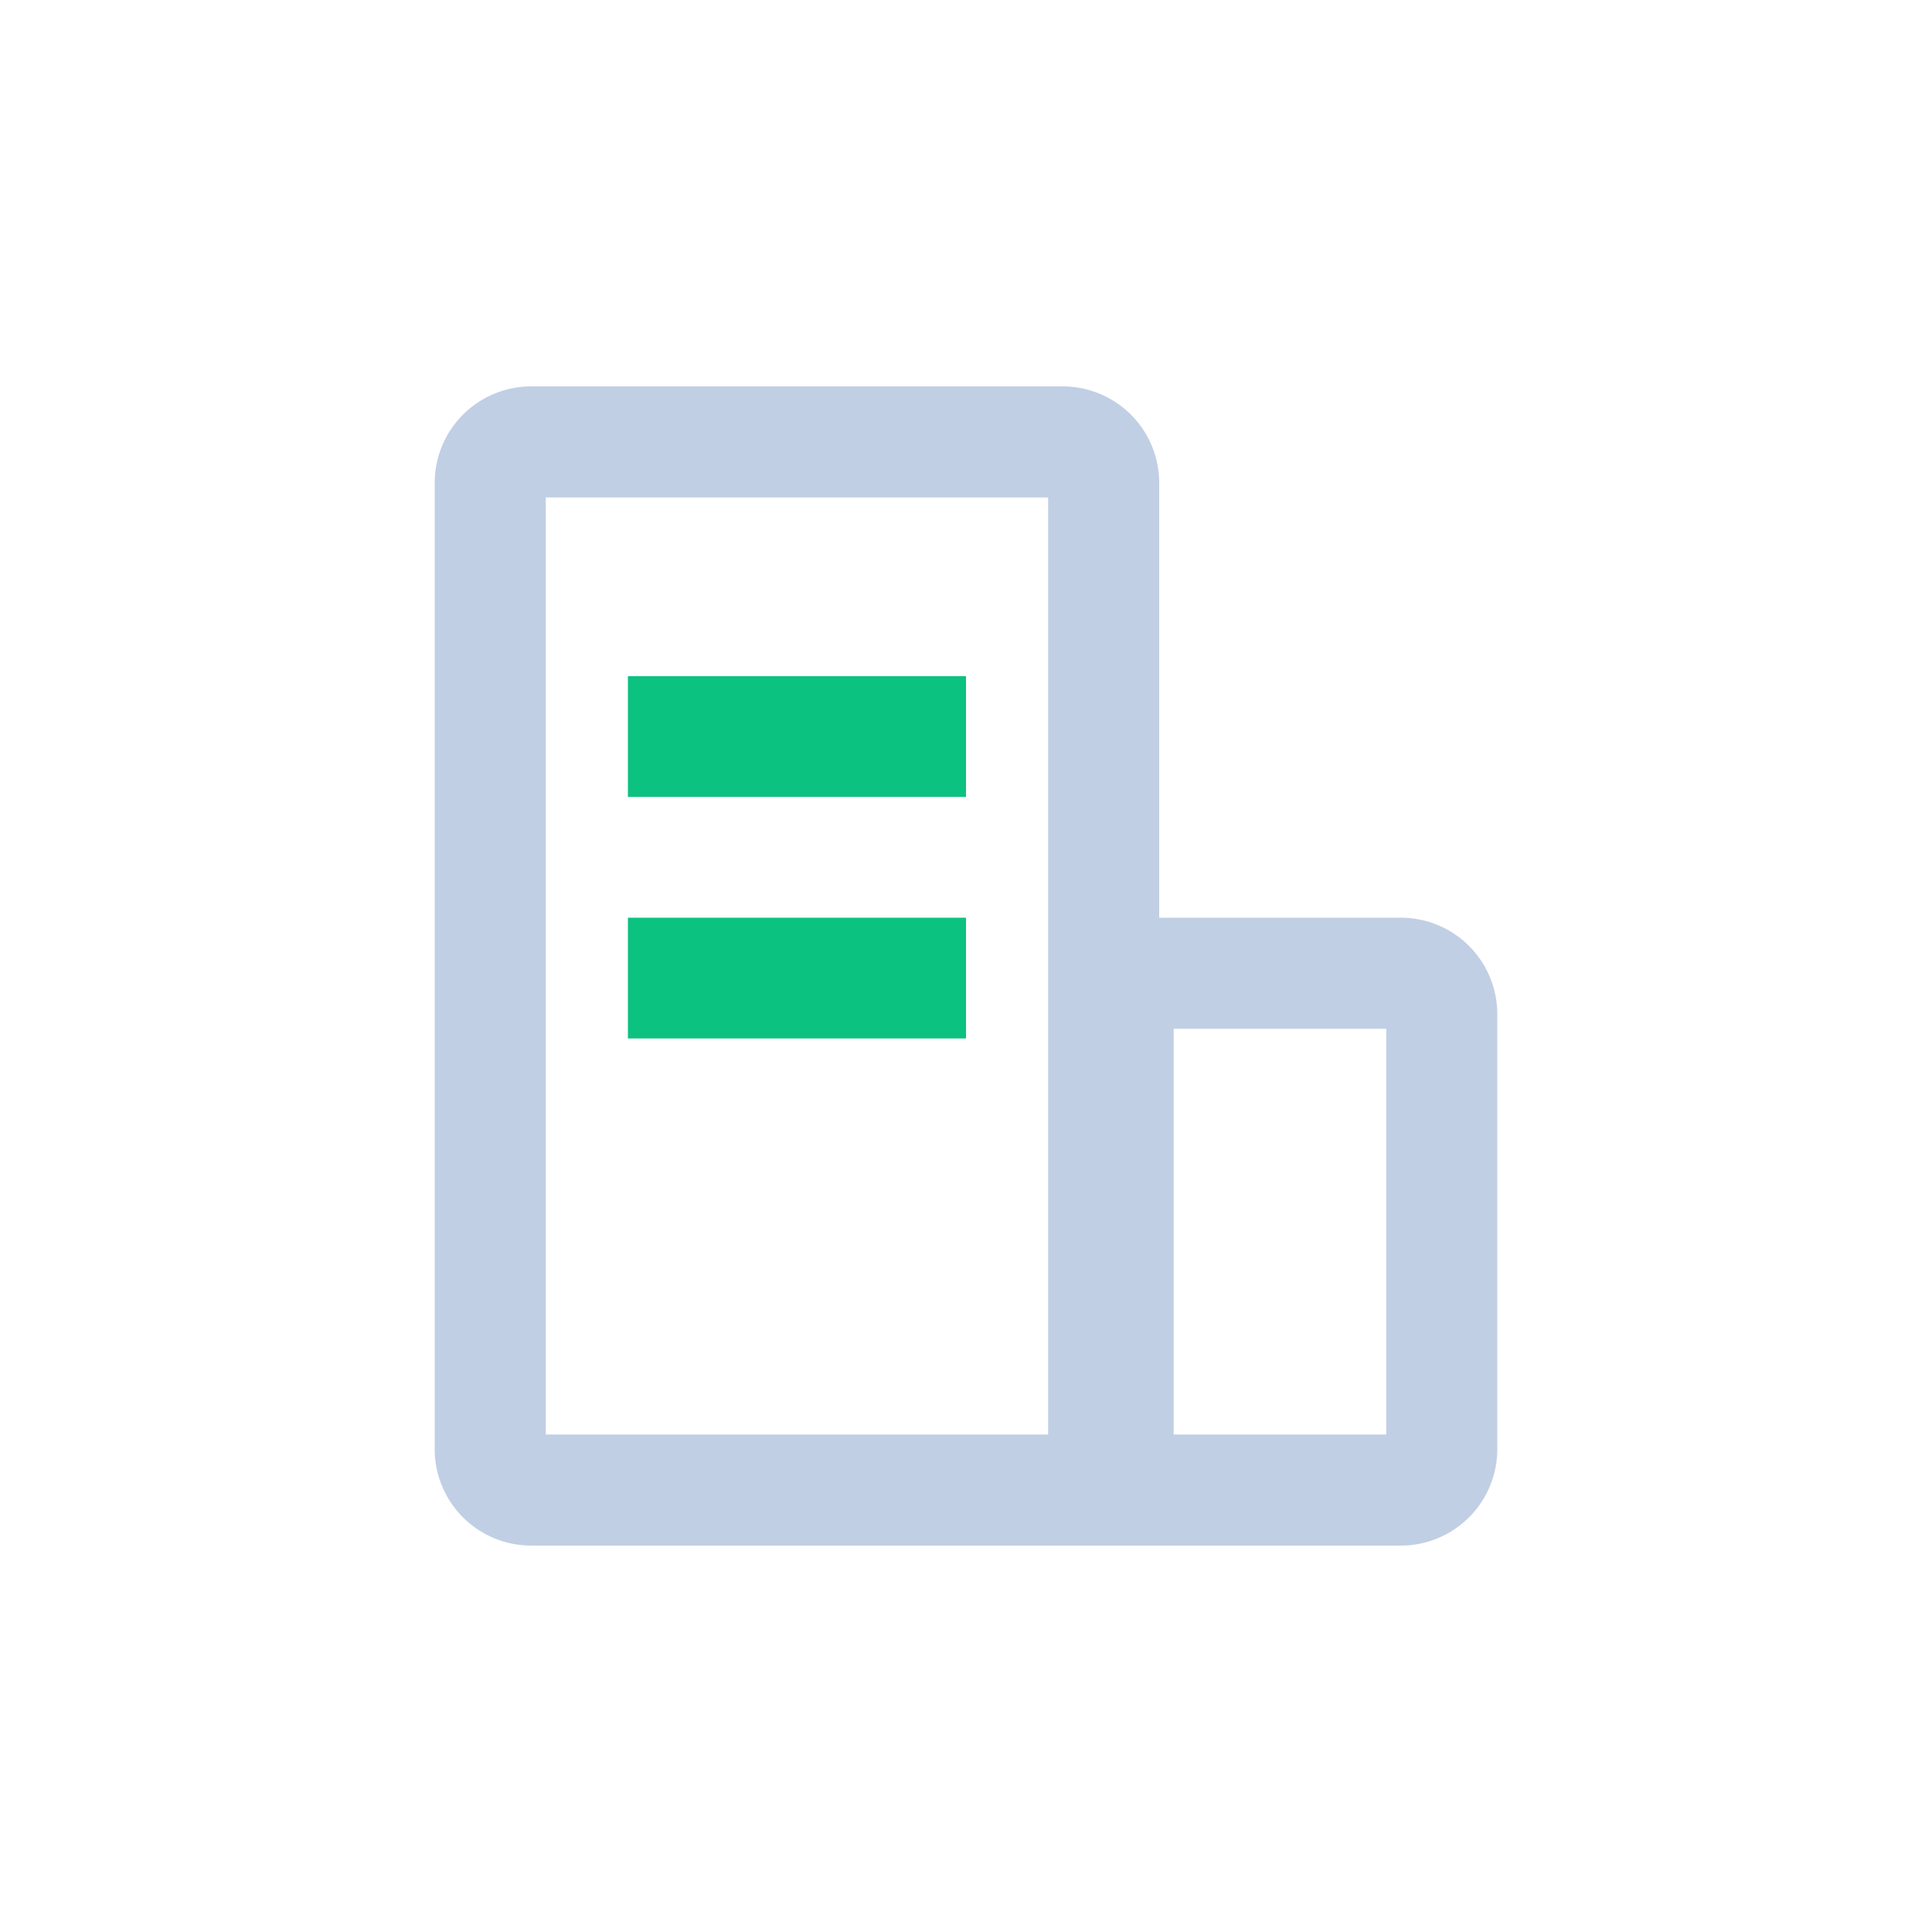
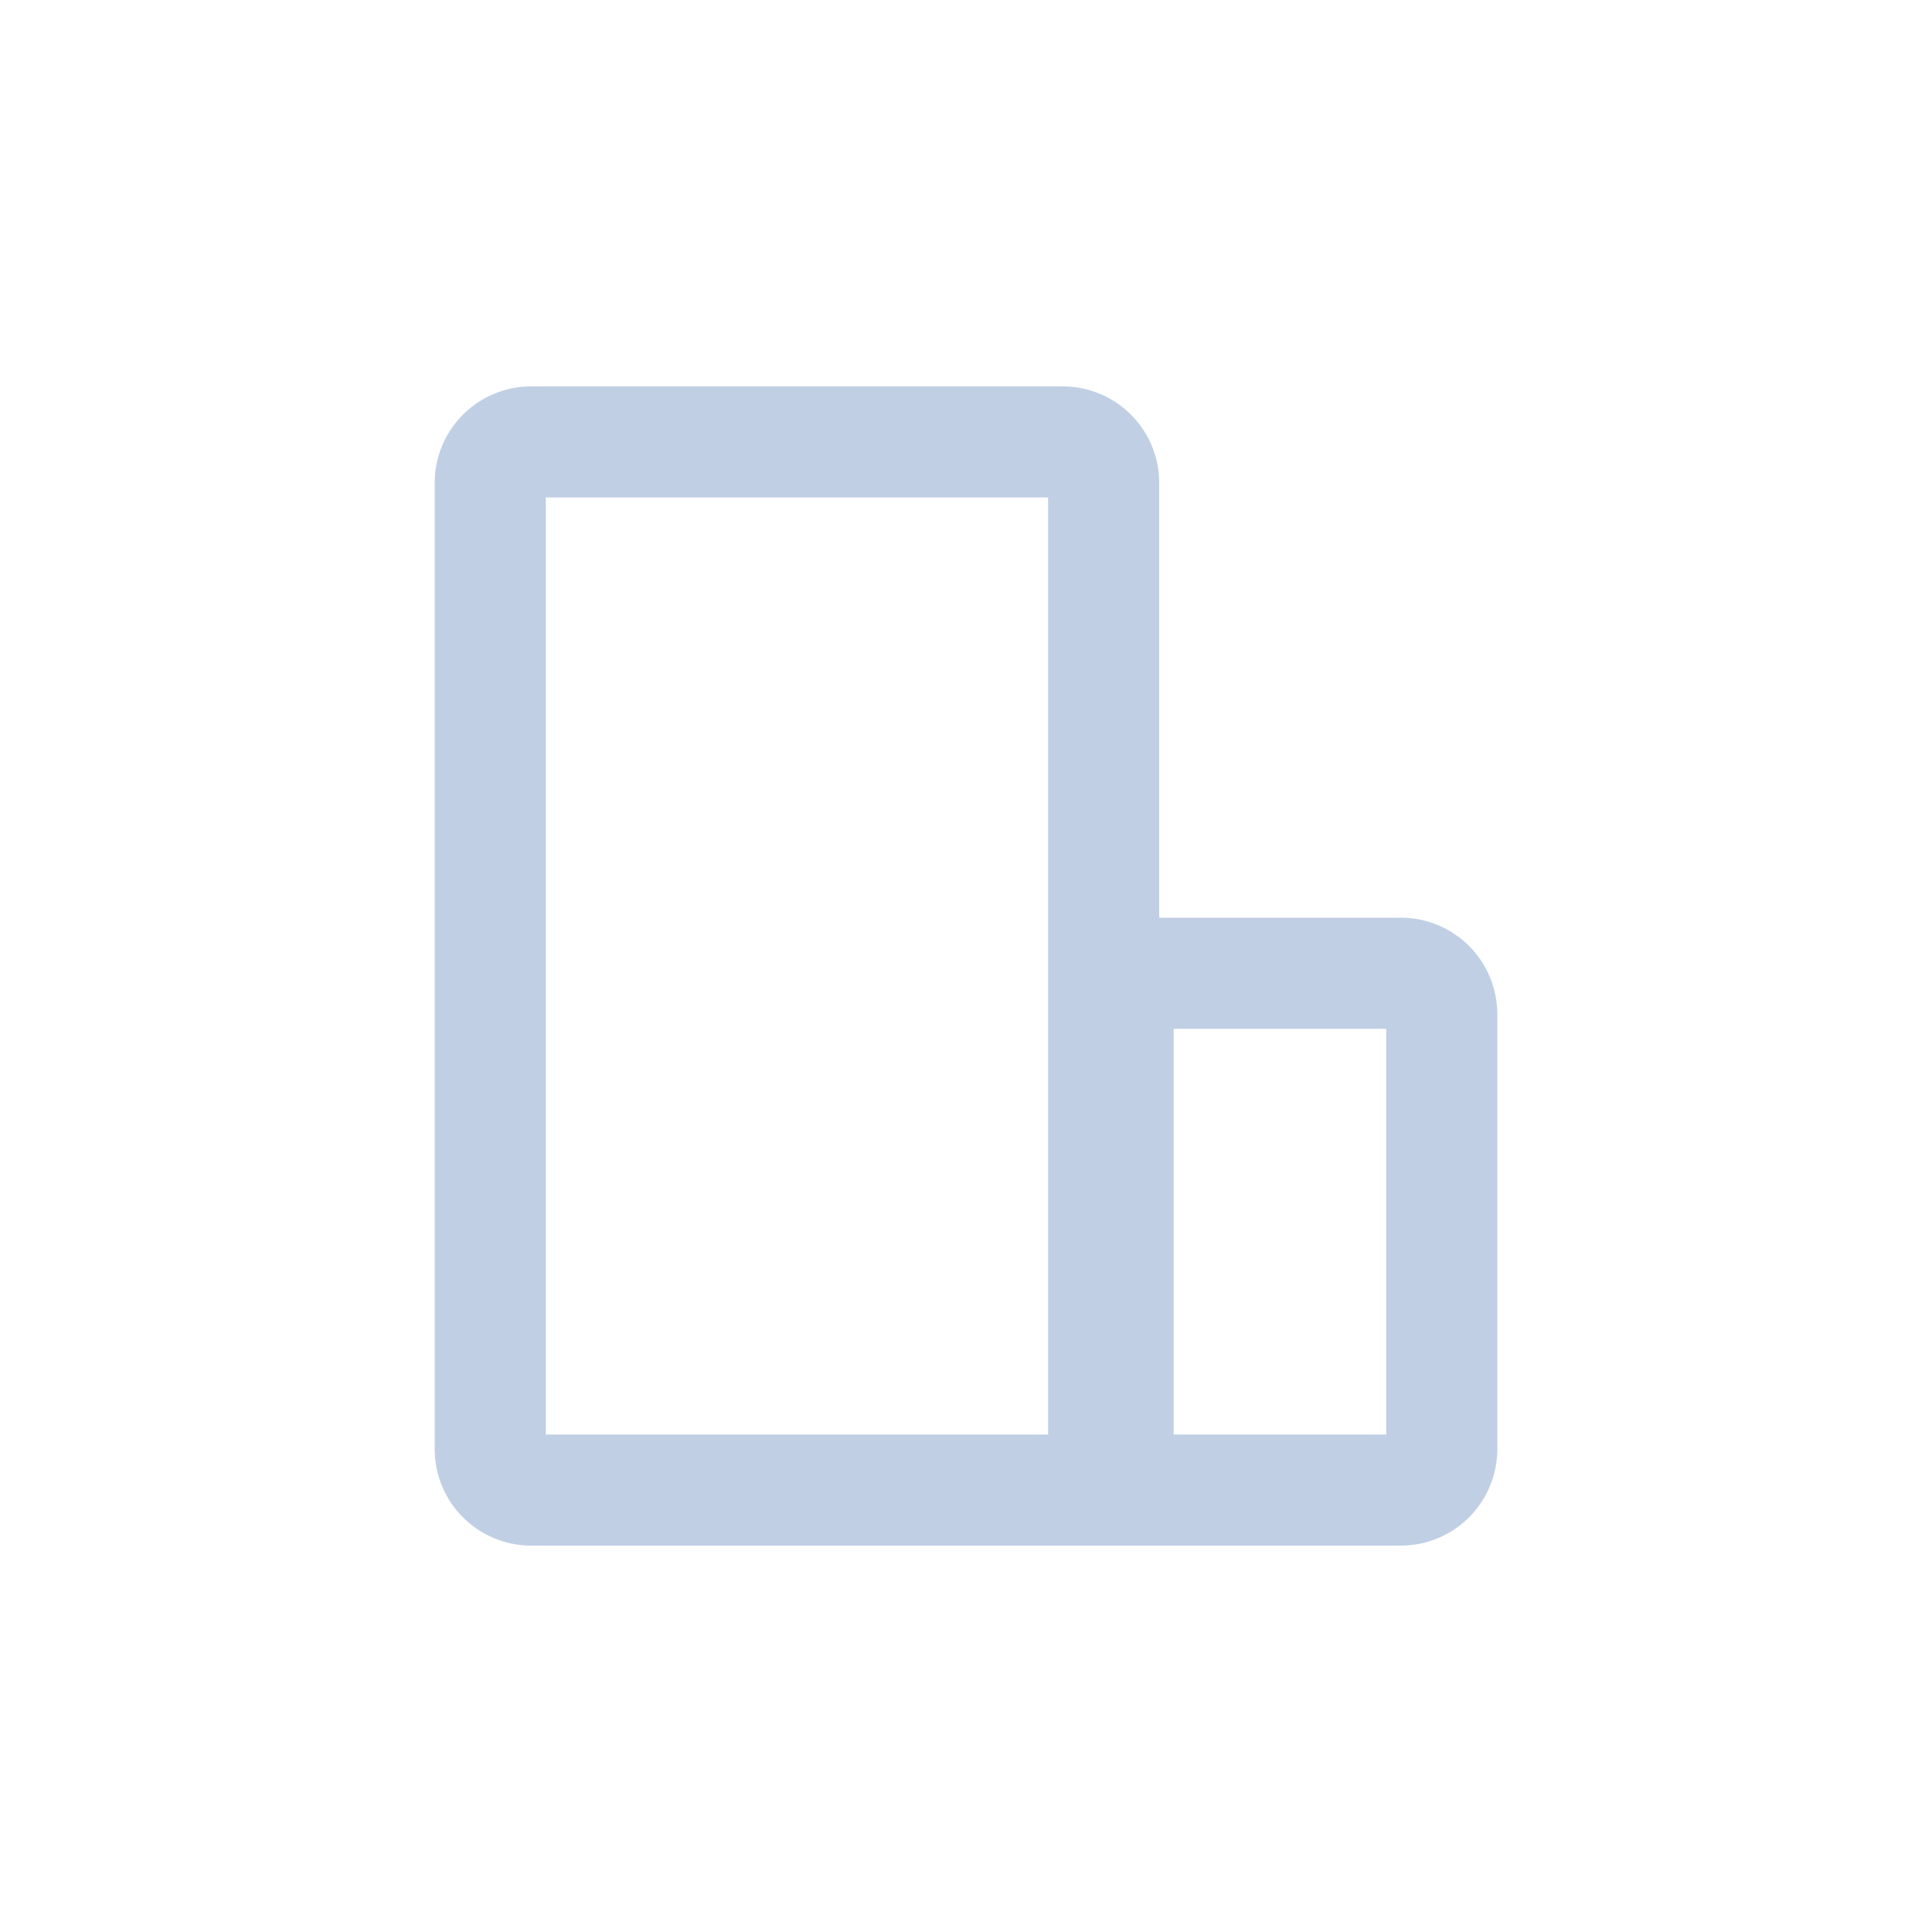
<svg xmlns="http://www.w3.org/2000/svg" width="32" height="32">
  <g fill="none" fill-rule="evenodd">
    <path d="M18.28 24.68H8.8a.678.678 0 0 1-.68-.68V8a.678.678 0 0 1 .68-.68h8.8a.678.678 0 0 1 .68.68v16.68zM23.88 24a.678.678 0 0 1-.68.68h-4.68V16.8a.678.678 0 0 1 .68-.68h4a.678.678 0 0 1 .68.68z" stroke="#C1CFE5" stroke-width="1.84" />
-     <path fill="#0CC280" d="M10.4 11.2H16v2h-5.6zM10.4 15.2H16v2h-5.6z" />
  </g>
</svg>